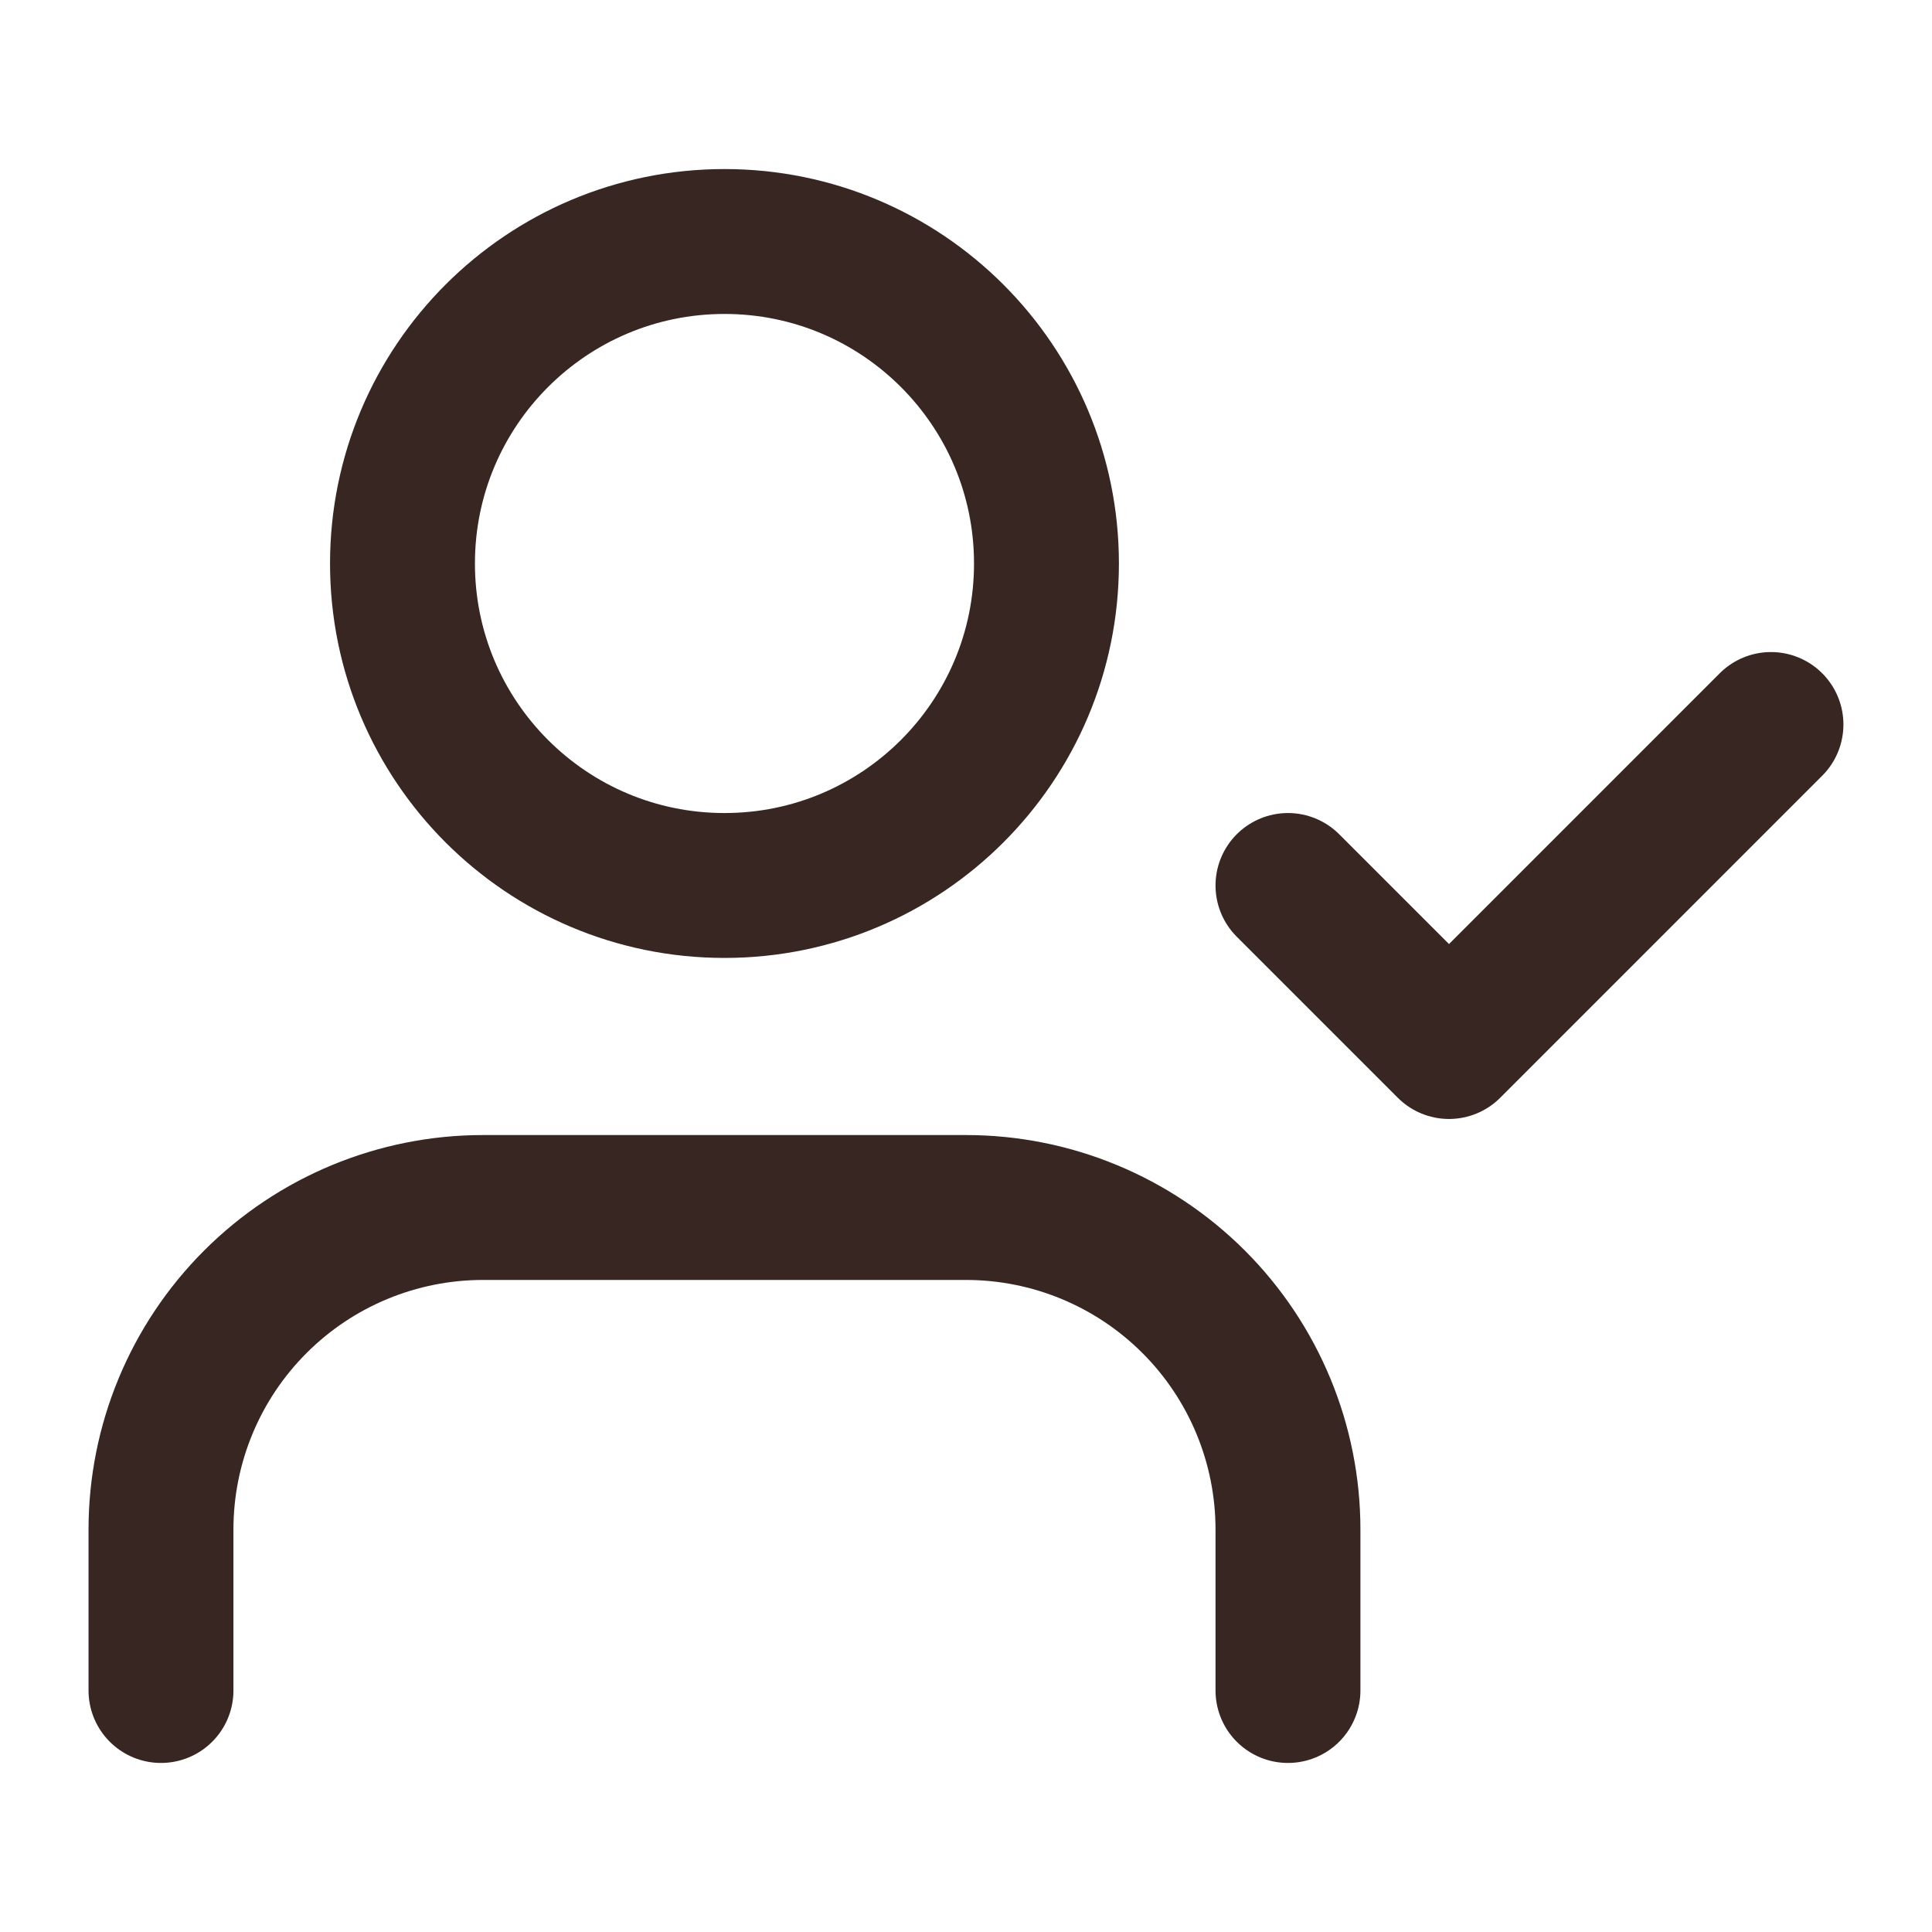
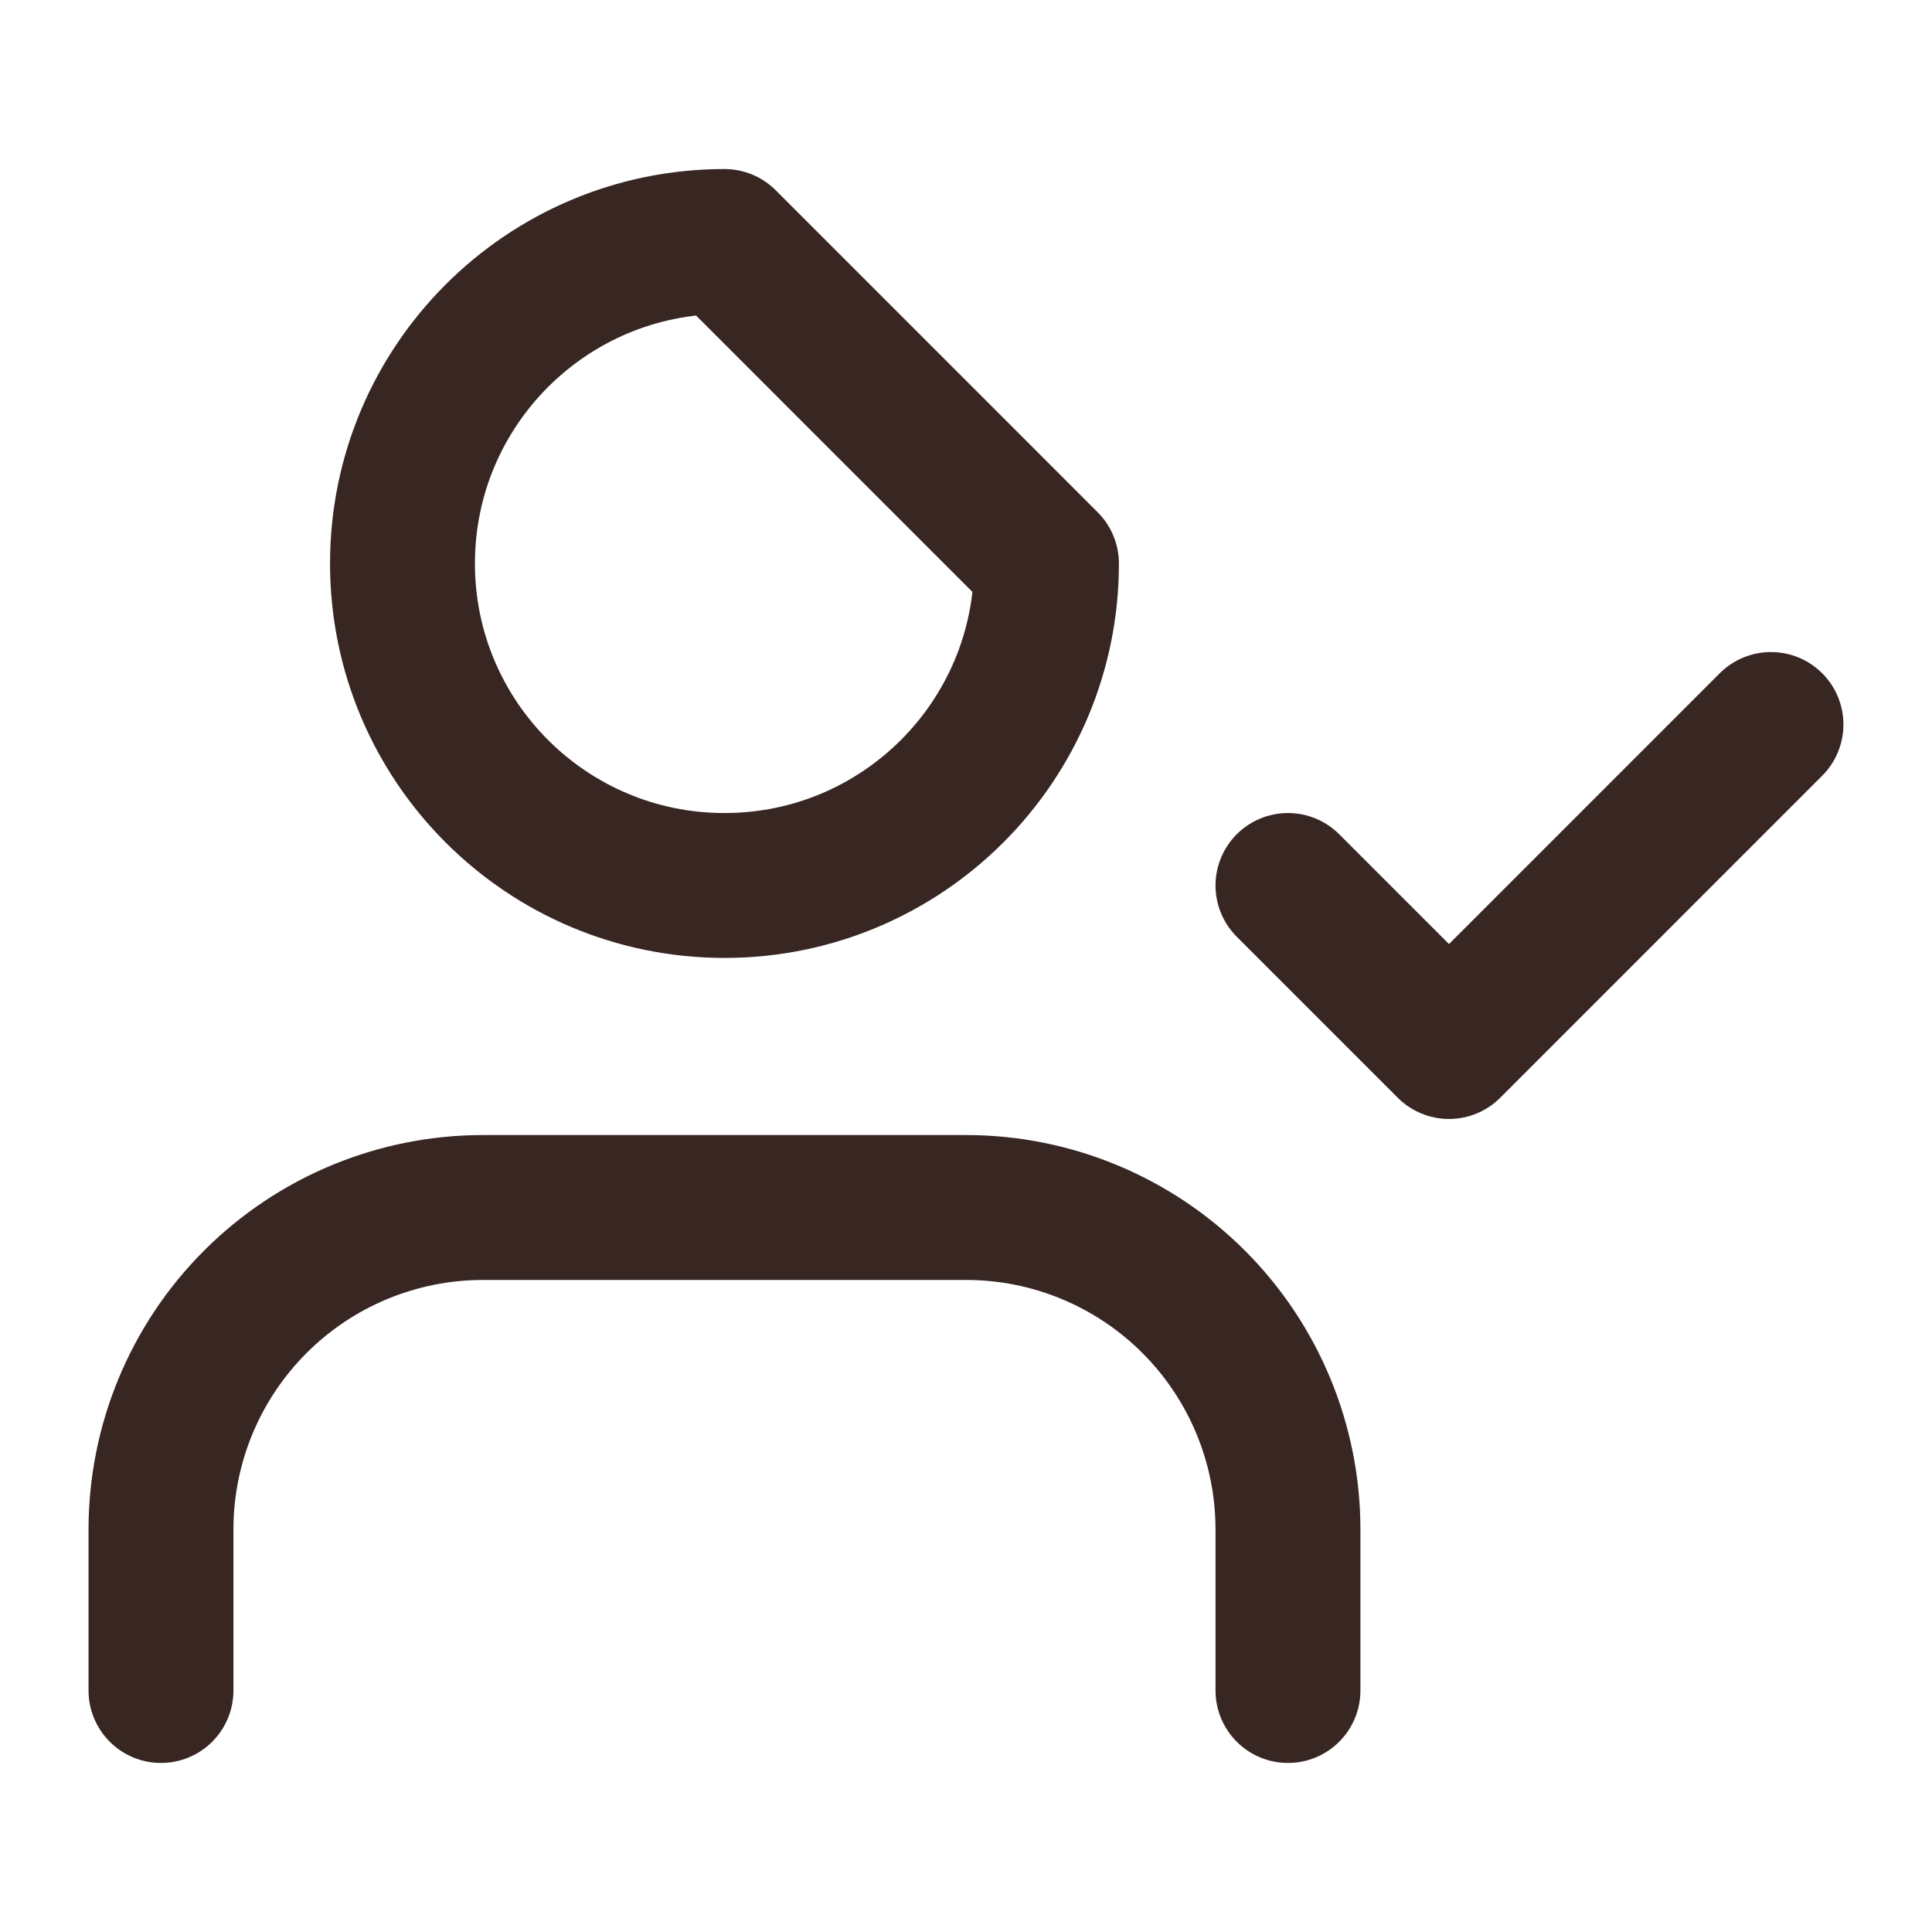
<svg xmlns="http://www.w3.org/2000/svg" width="40" height="40" viewBox="0 0 40 40" fill="none">
-   <path d="M26.666 35V31.667C26.666 29.899 25.964 28.203 24.714 26.953C23.463 25.702 21.768 25 20 25H10C8.232 25 6.536 25.702 5.286 26.953C4.035 28.203 3.333 29.899 3.333 31.667V35M26.666 18.333L30 21.667L36.666 15M21.666 11.667C21.666 15.349 18.682 18.333 15 18.333C11.318 18.333 8.333 15.349 8.333 11.667C8.333 7.985 11.318 5 15 5C18.682 5 21.666 7.985 21.666 11.667Z" stroke="#382622" stroke-width="3" stroke-linecap="round" stroke-linejoin="round" />
+   <path d="M26.666 35V31.667C26.666 29.899 25.964 28.203 24.714 26.953C23.463 25.702 21.768 25 20 25H10C8.232 25 6.536 25.702 5.286 26.953C4.035 28.203 3.333 29.899 3.333 31.667V35M26.666 18.333L30 21.667L36.666 15M21.666 11.667C21.666 15.349 18.682 18.333 15 18.333C11.318 18.333 8.333 15.349 8.333 11.667C8.333 7.985 11.318 5 15 5Z" stroke="#382622" stroke-width="3" stroke-linecap="round" stroke-linejoin="round" />
</svg>